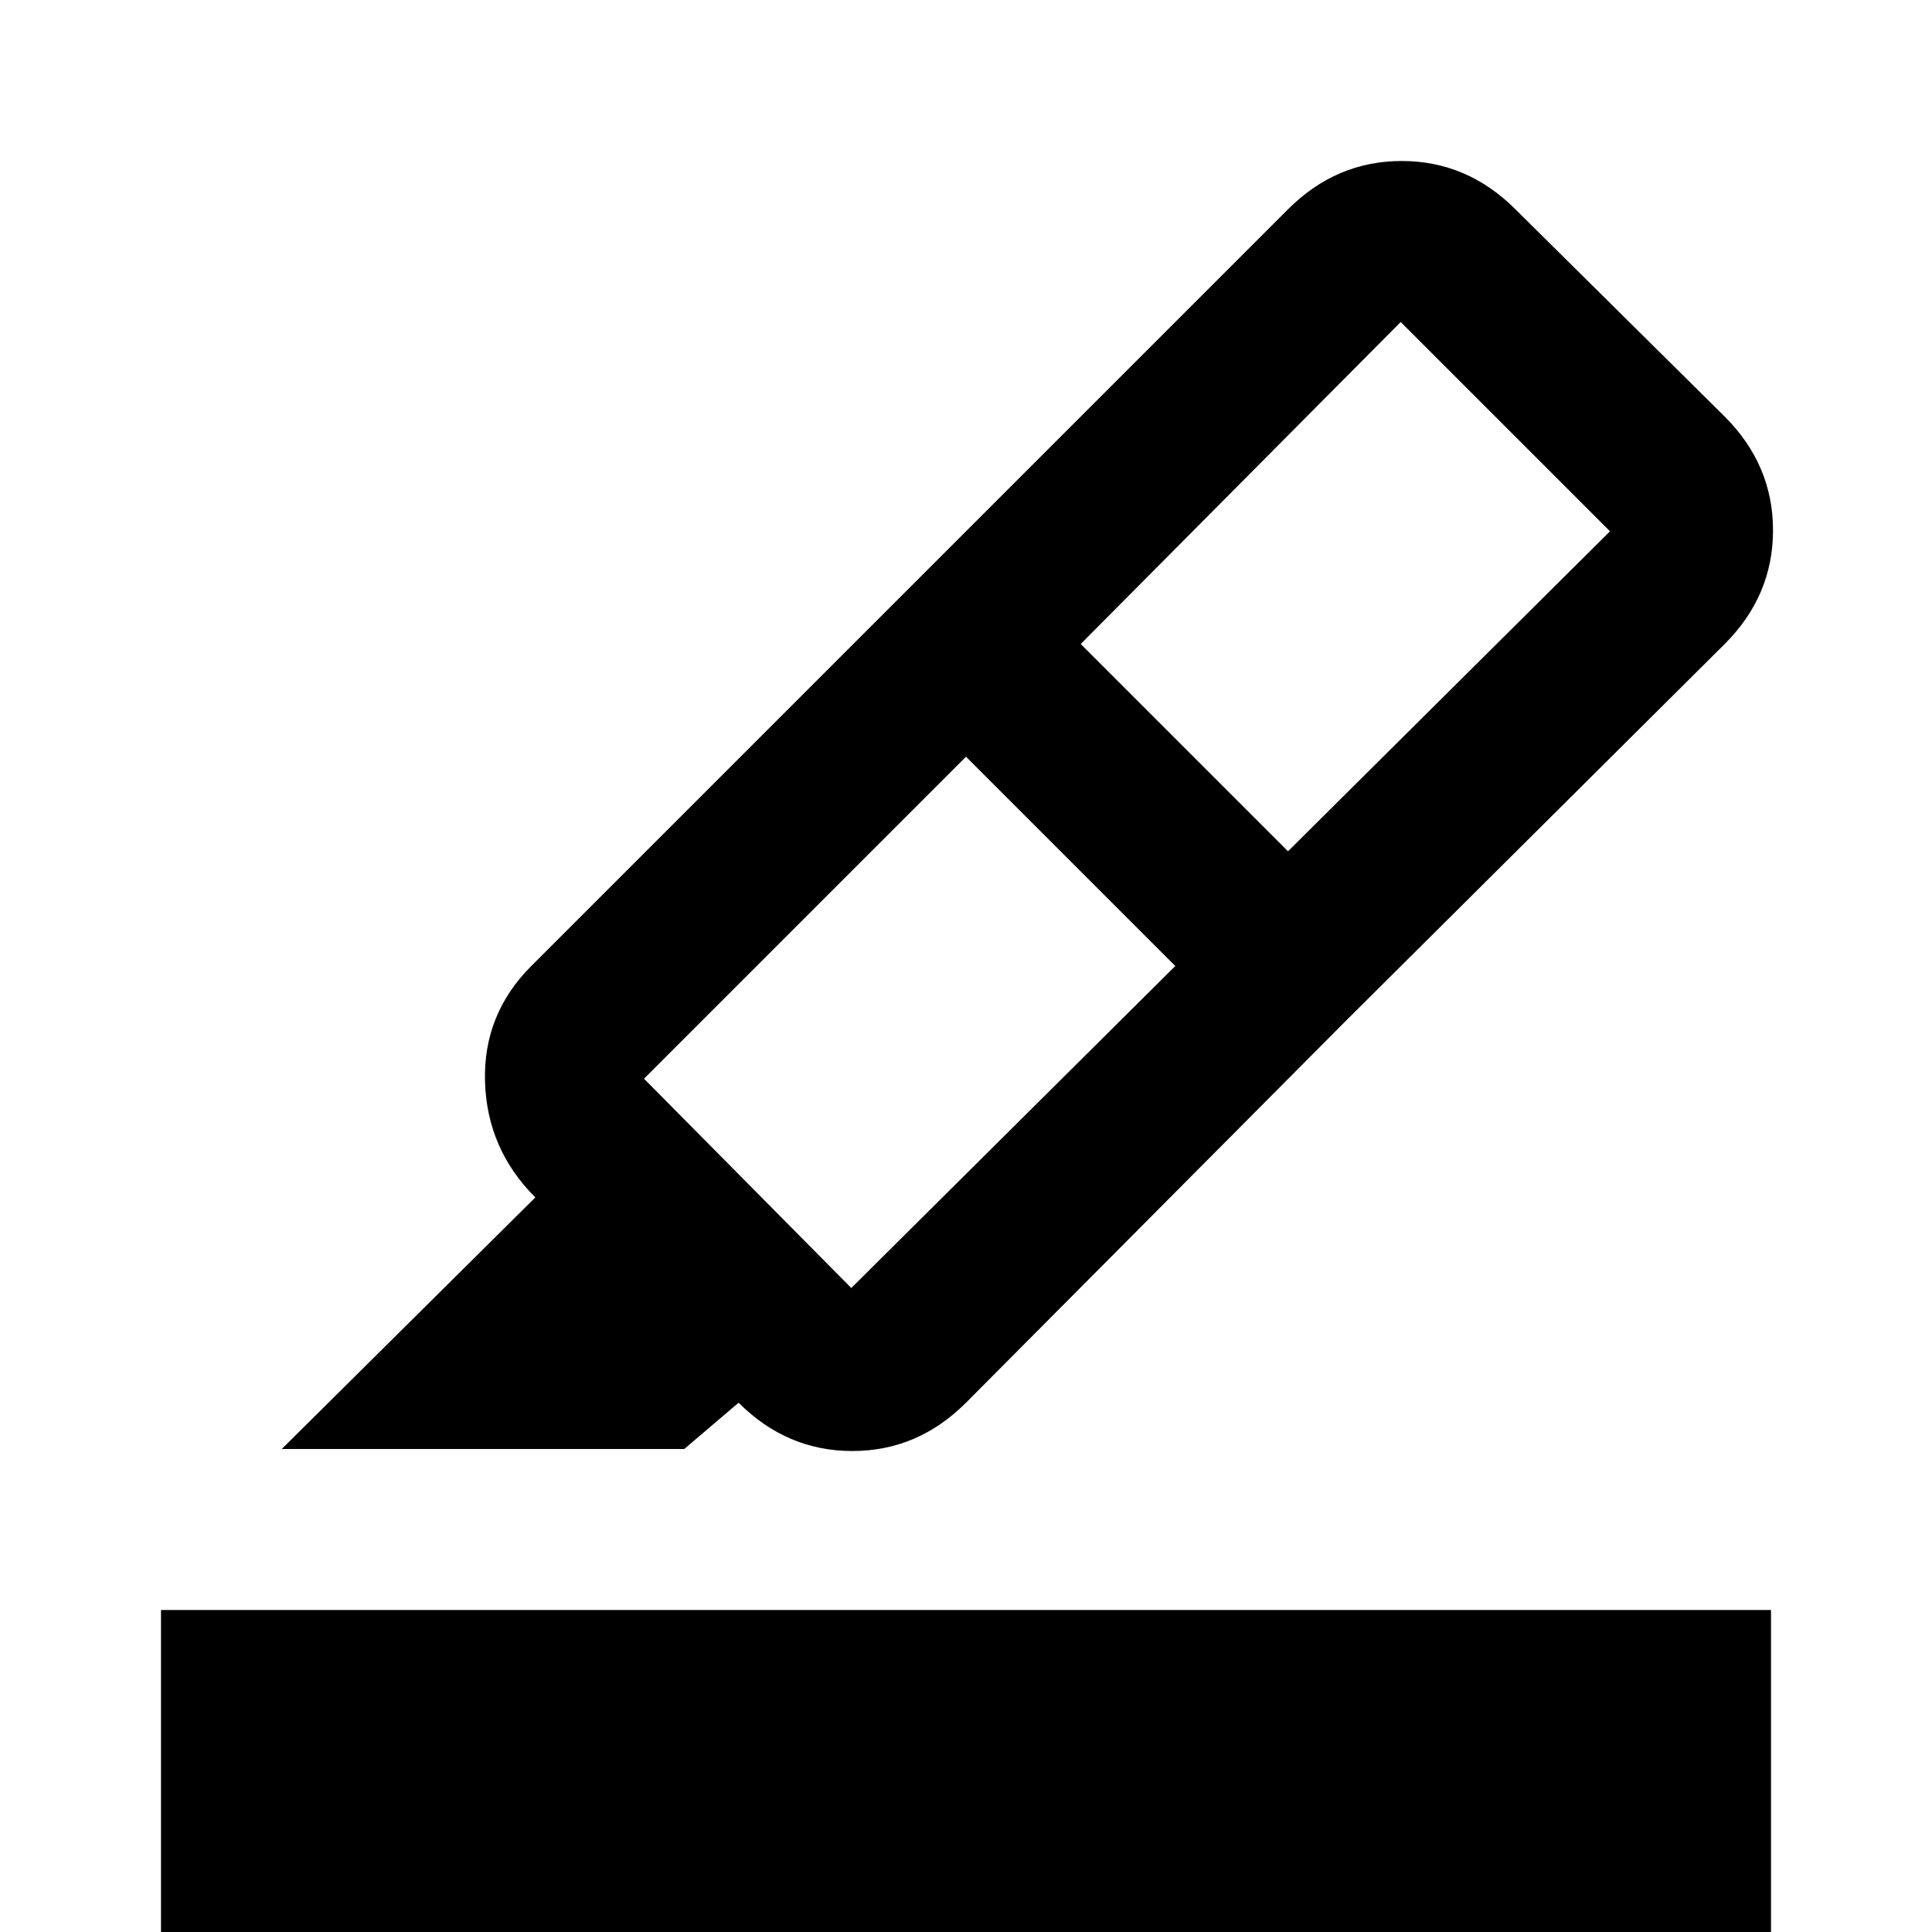
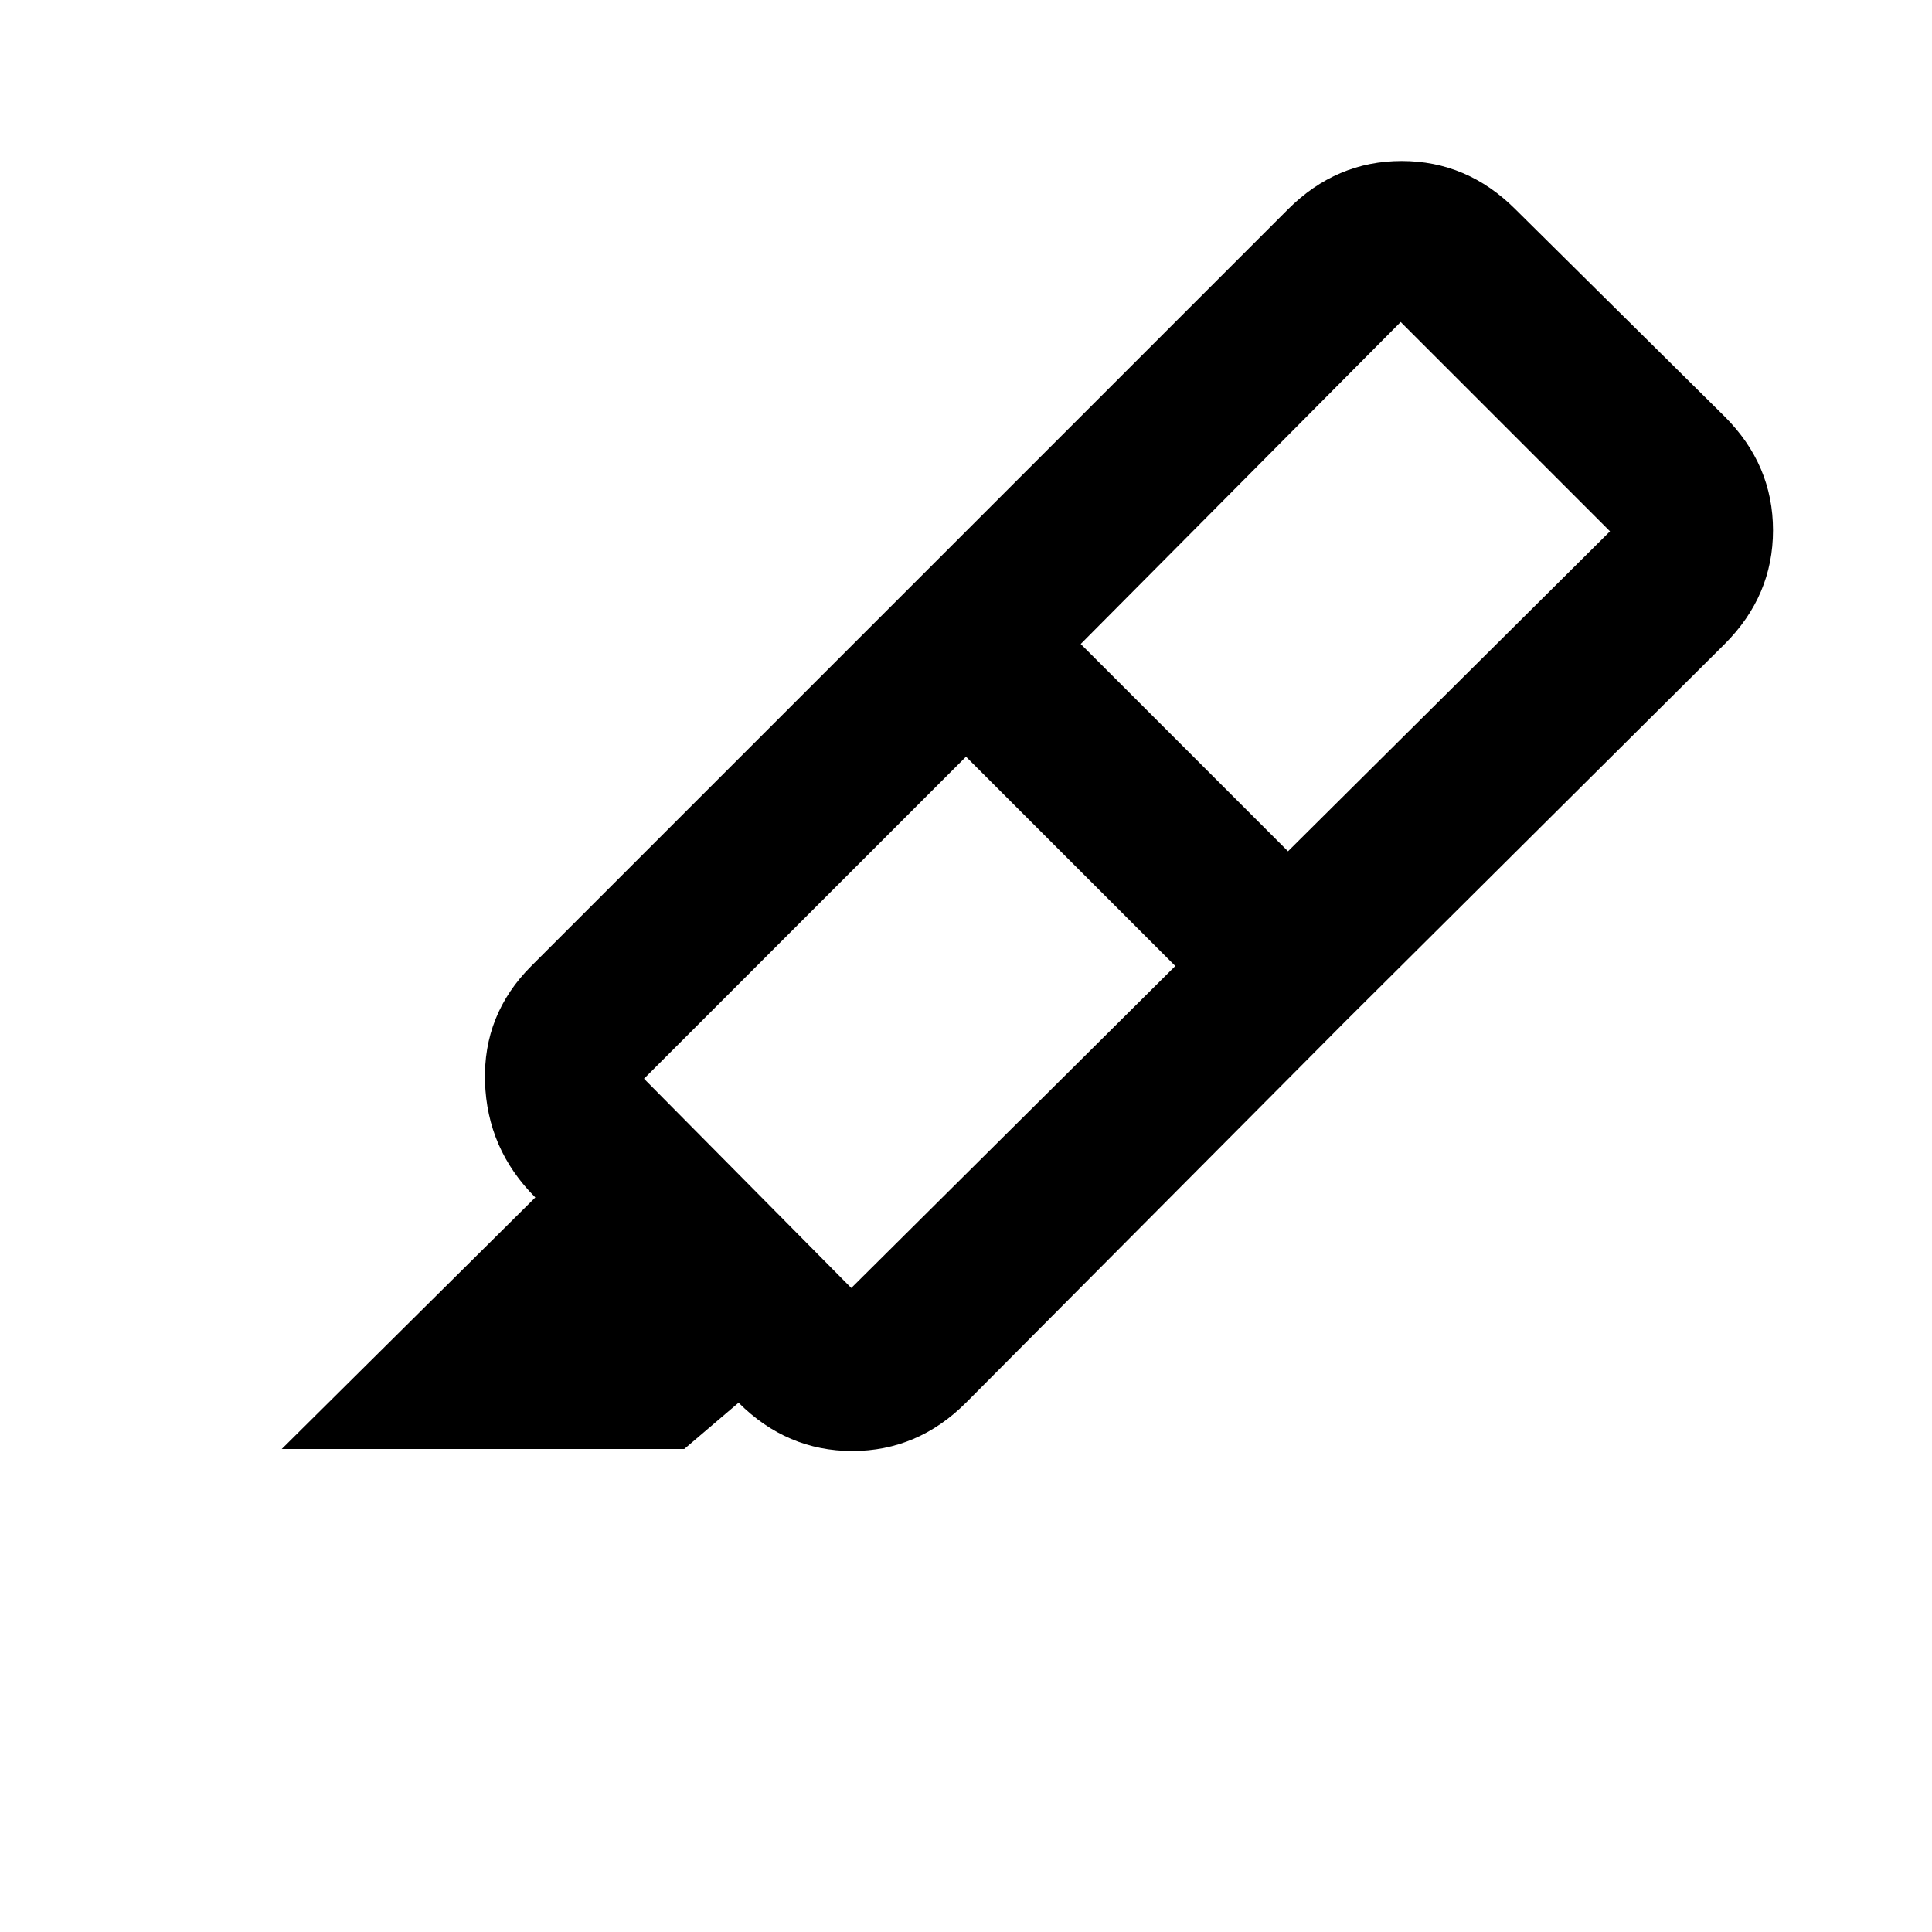
<svg xmlns="http://www.w3.org/2000/svg" version="1.1" viewBox="0 -960 960 960">
-   <path class="editor-icon-color-bar" d="m80-2e-6v-160h800v160z" />
  <path d="m584-480-104-104-160 160 103 104zm-47-160 103 103 160-159-104-104zm-84-29 216 216-189 190c-16 16-34.833 24-56.5 24s-40.5-8-56.5-24l-27 23h-200l126-125c-16-16-24.333-35.167-25-57.5s7-41.5 23-57.5zm0 0 187-187c16-16 34.833-24 56.5-24s40.5 8 56.5 24l104 103c16 16 24 34.833 24 56.5s-8 40.5-24 56.5l-188 187z" />
</svg>